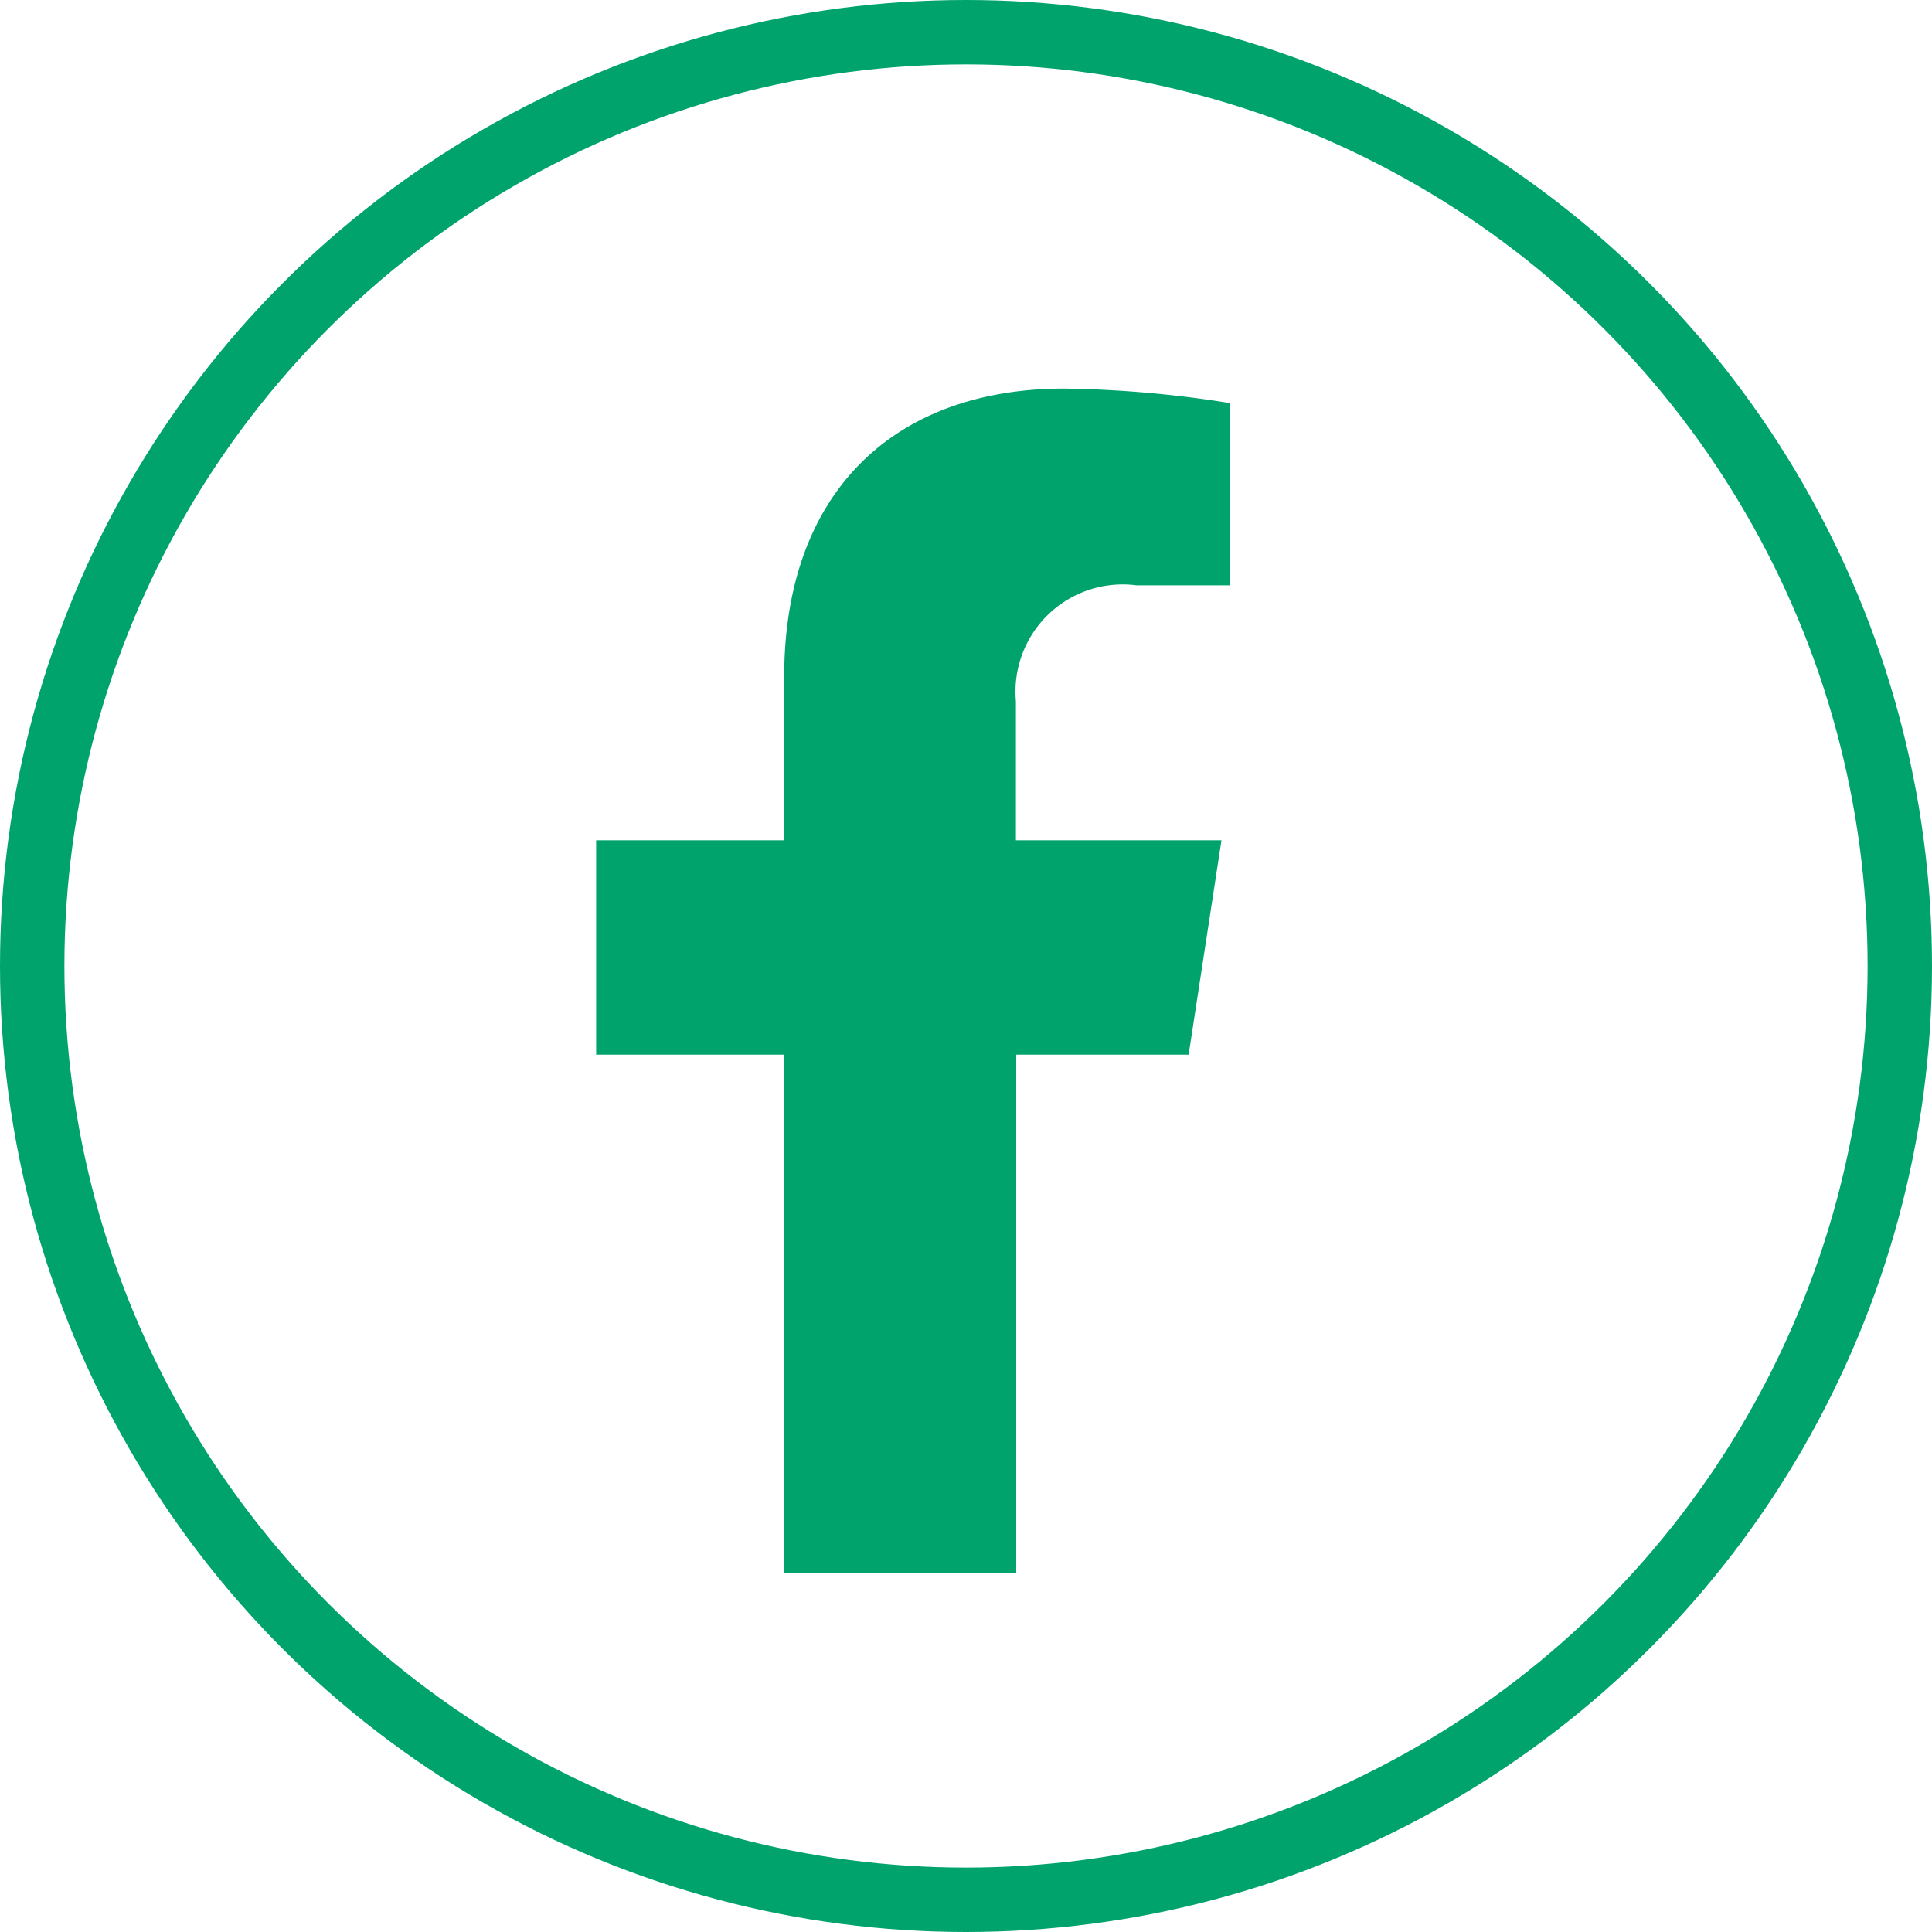
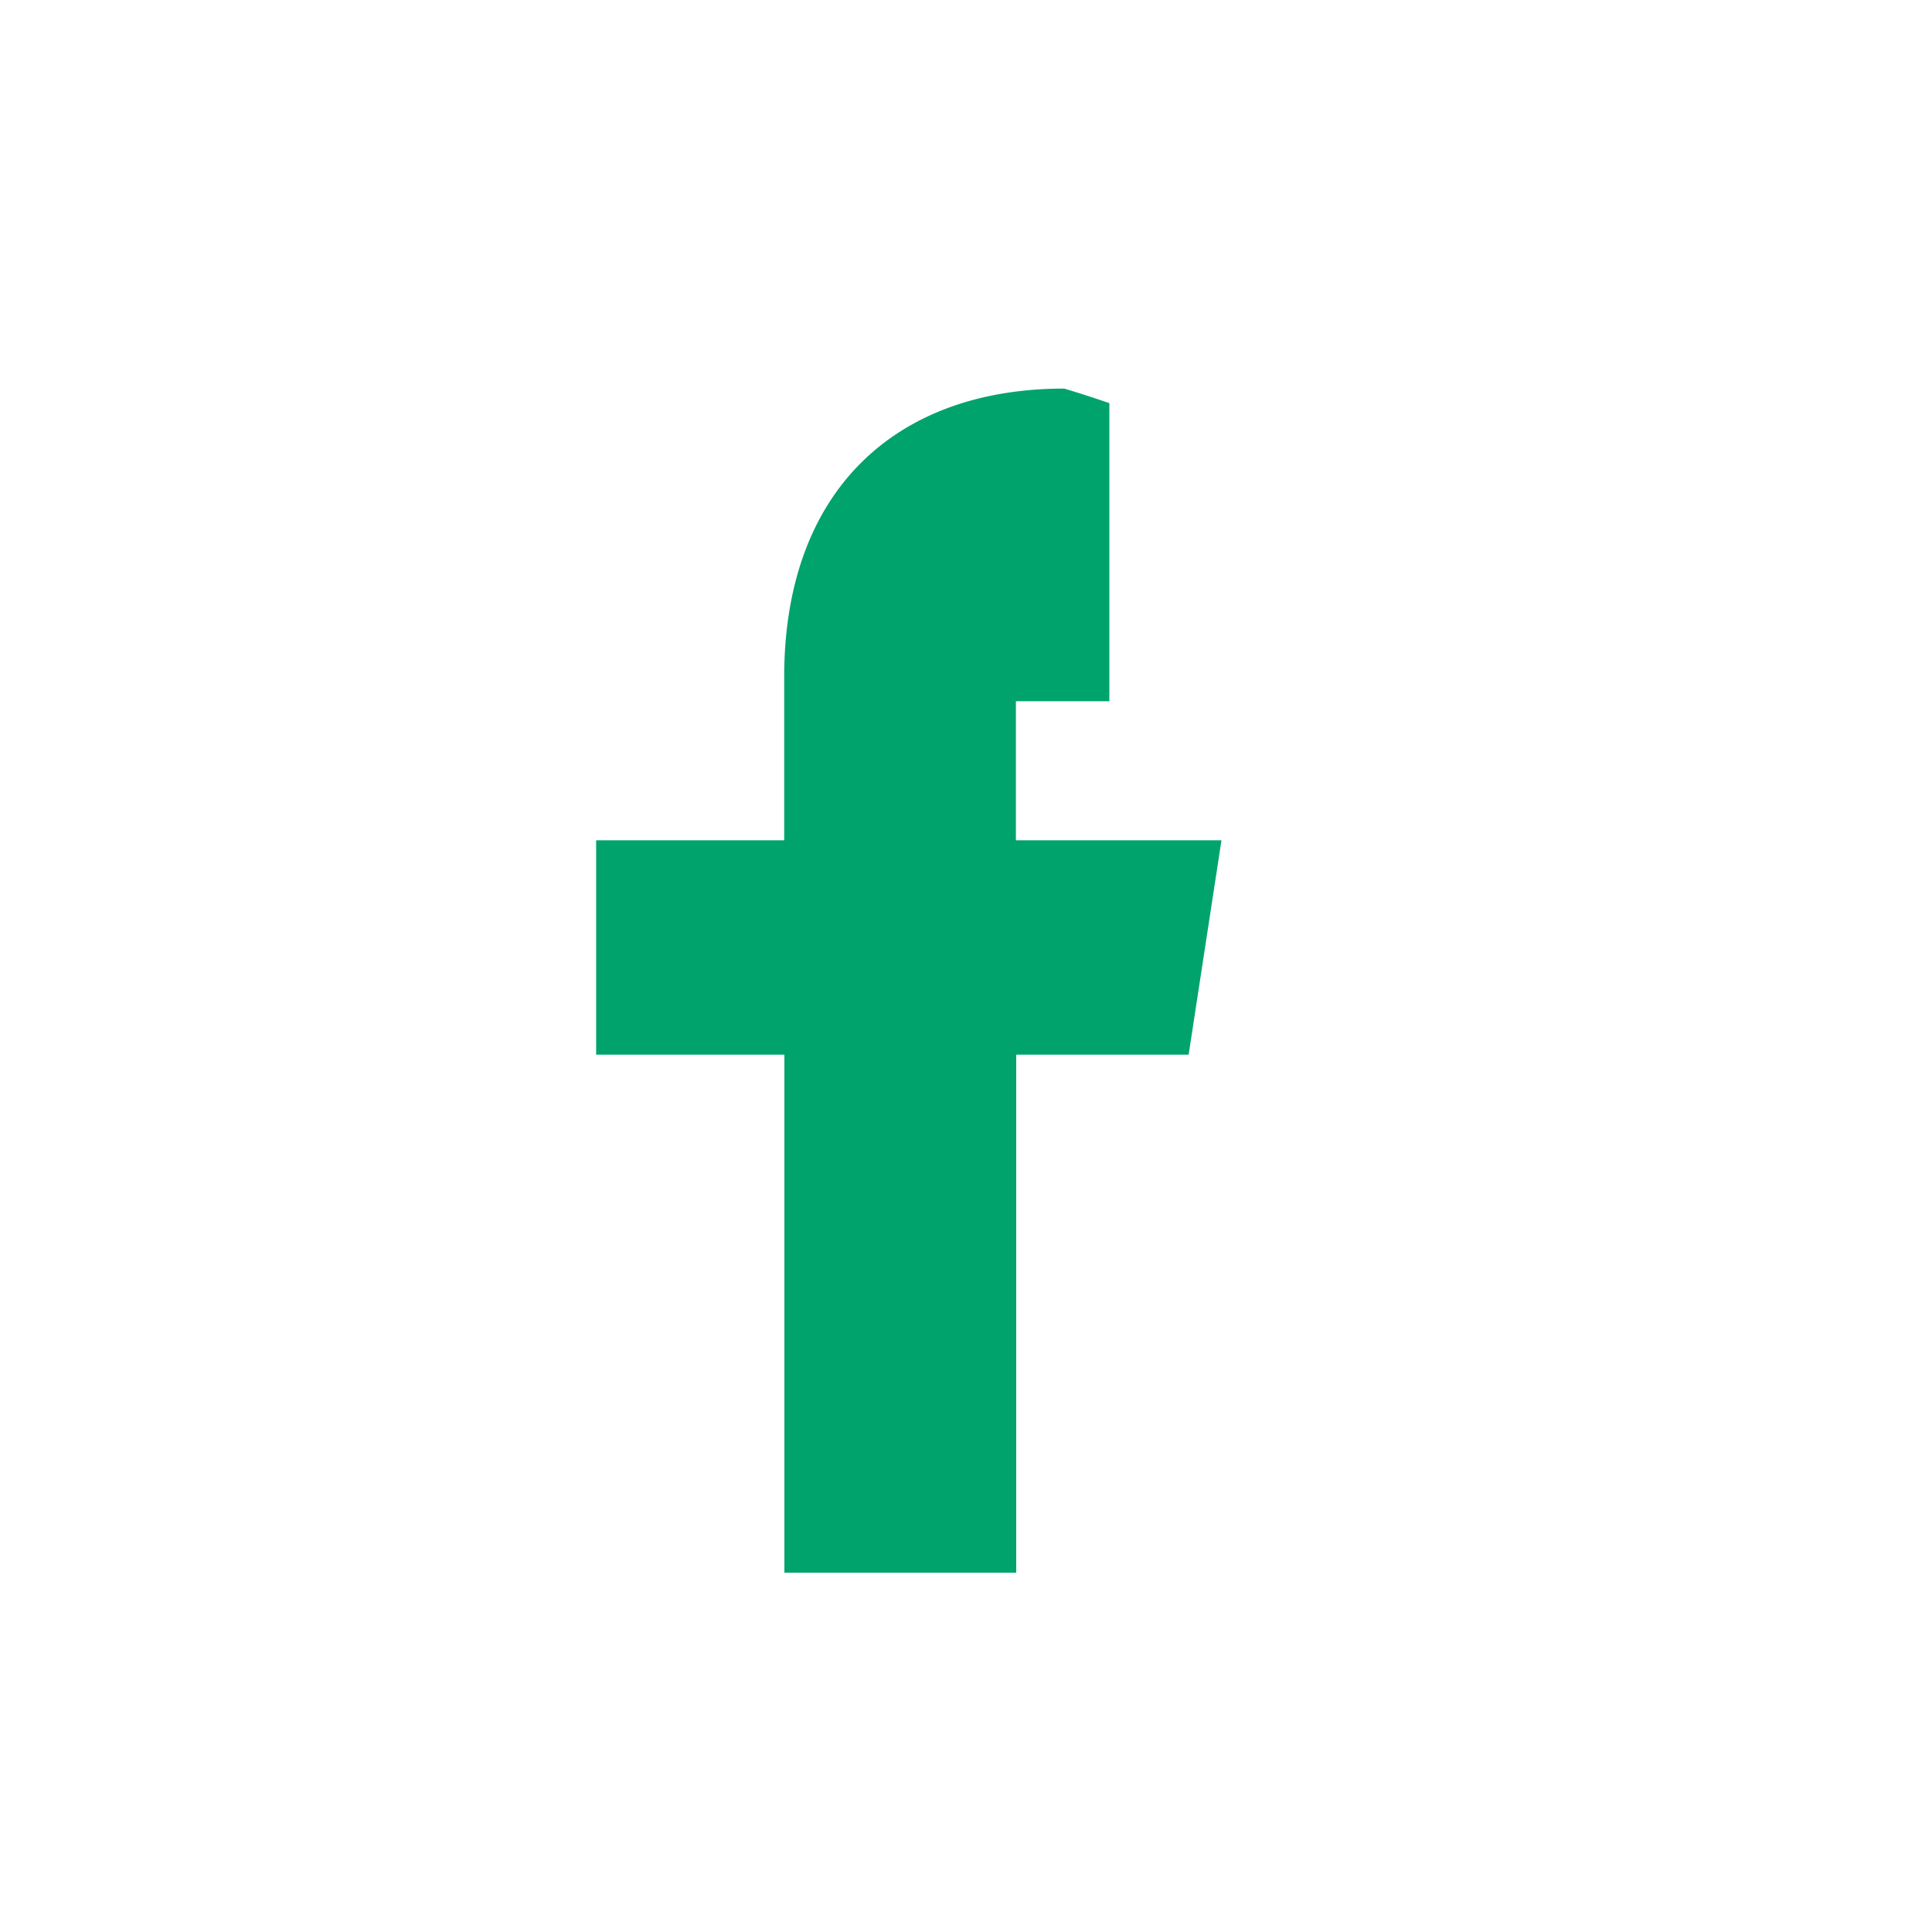
<svg xmlns="http://www.w3.org/2000/svg" id="Grupo_1241" data-name="Grupo 1241" width="30" height="30" viewBox="0 0 30 30">
  <g id="Elipse_14" data-name="Elipse 14" fill="none" stroke="#00a36c" stroke-width="1">
    <circle cx="15" cy="15" r="15" stroke="none" />
-     <circle cx="15" cy="15" r="14.5" fill="none" />
  </g>
-   <path id="facebook-f_copy" data-name="facebook-f copy" d="M32.1,10.343l.51-3.329H29.418V4.855a1.665,1.665,0,0,1,1.875-1.8h1.451V.226A17.6,17.6,0,0,0,30.168,0C27.54,0,25.82,1.594,25.82,4.478V7.014H22.9v3.329h2.923v8.044h3.6V10.343Z" transform="translate(-13.643 6.034)" fill="#00a36c" />
+   <path id="facebook-f_copy" data-name="facebook-f copy" d="M32.1,10.343l.51-3.329H29.418V4.855h1.451V.226A17.6,17.6,0,0,0,30.168,0C27.54,0,25.82,1.594,25.82,4.478V7.014H22.9v3.329h2.923v8.044h3.6V10.343Z" transform="translate(-13.643 6.034)" fill="#00a36c" />
</svg>